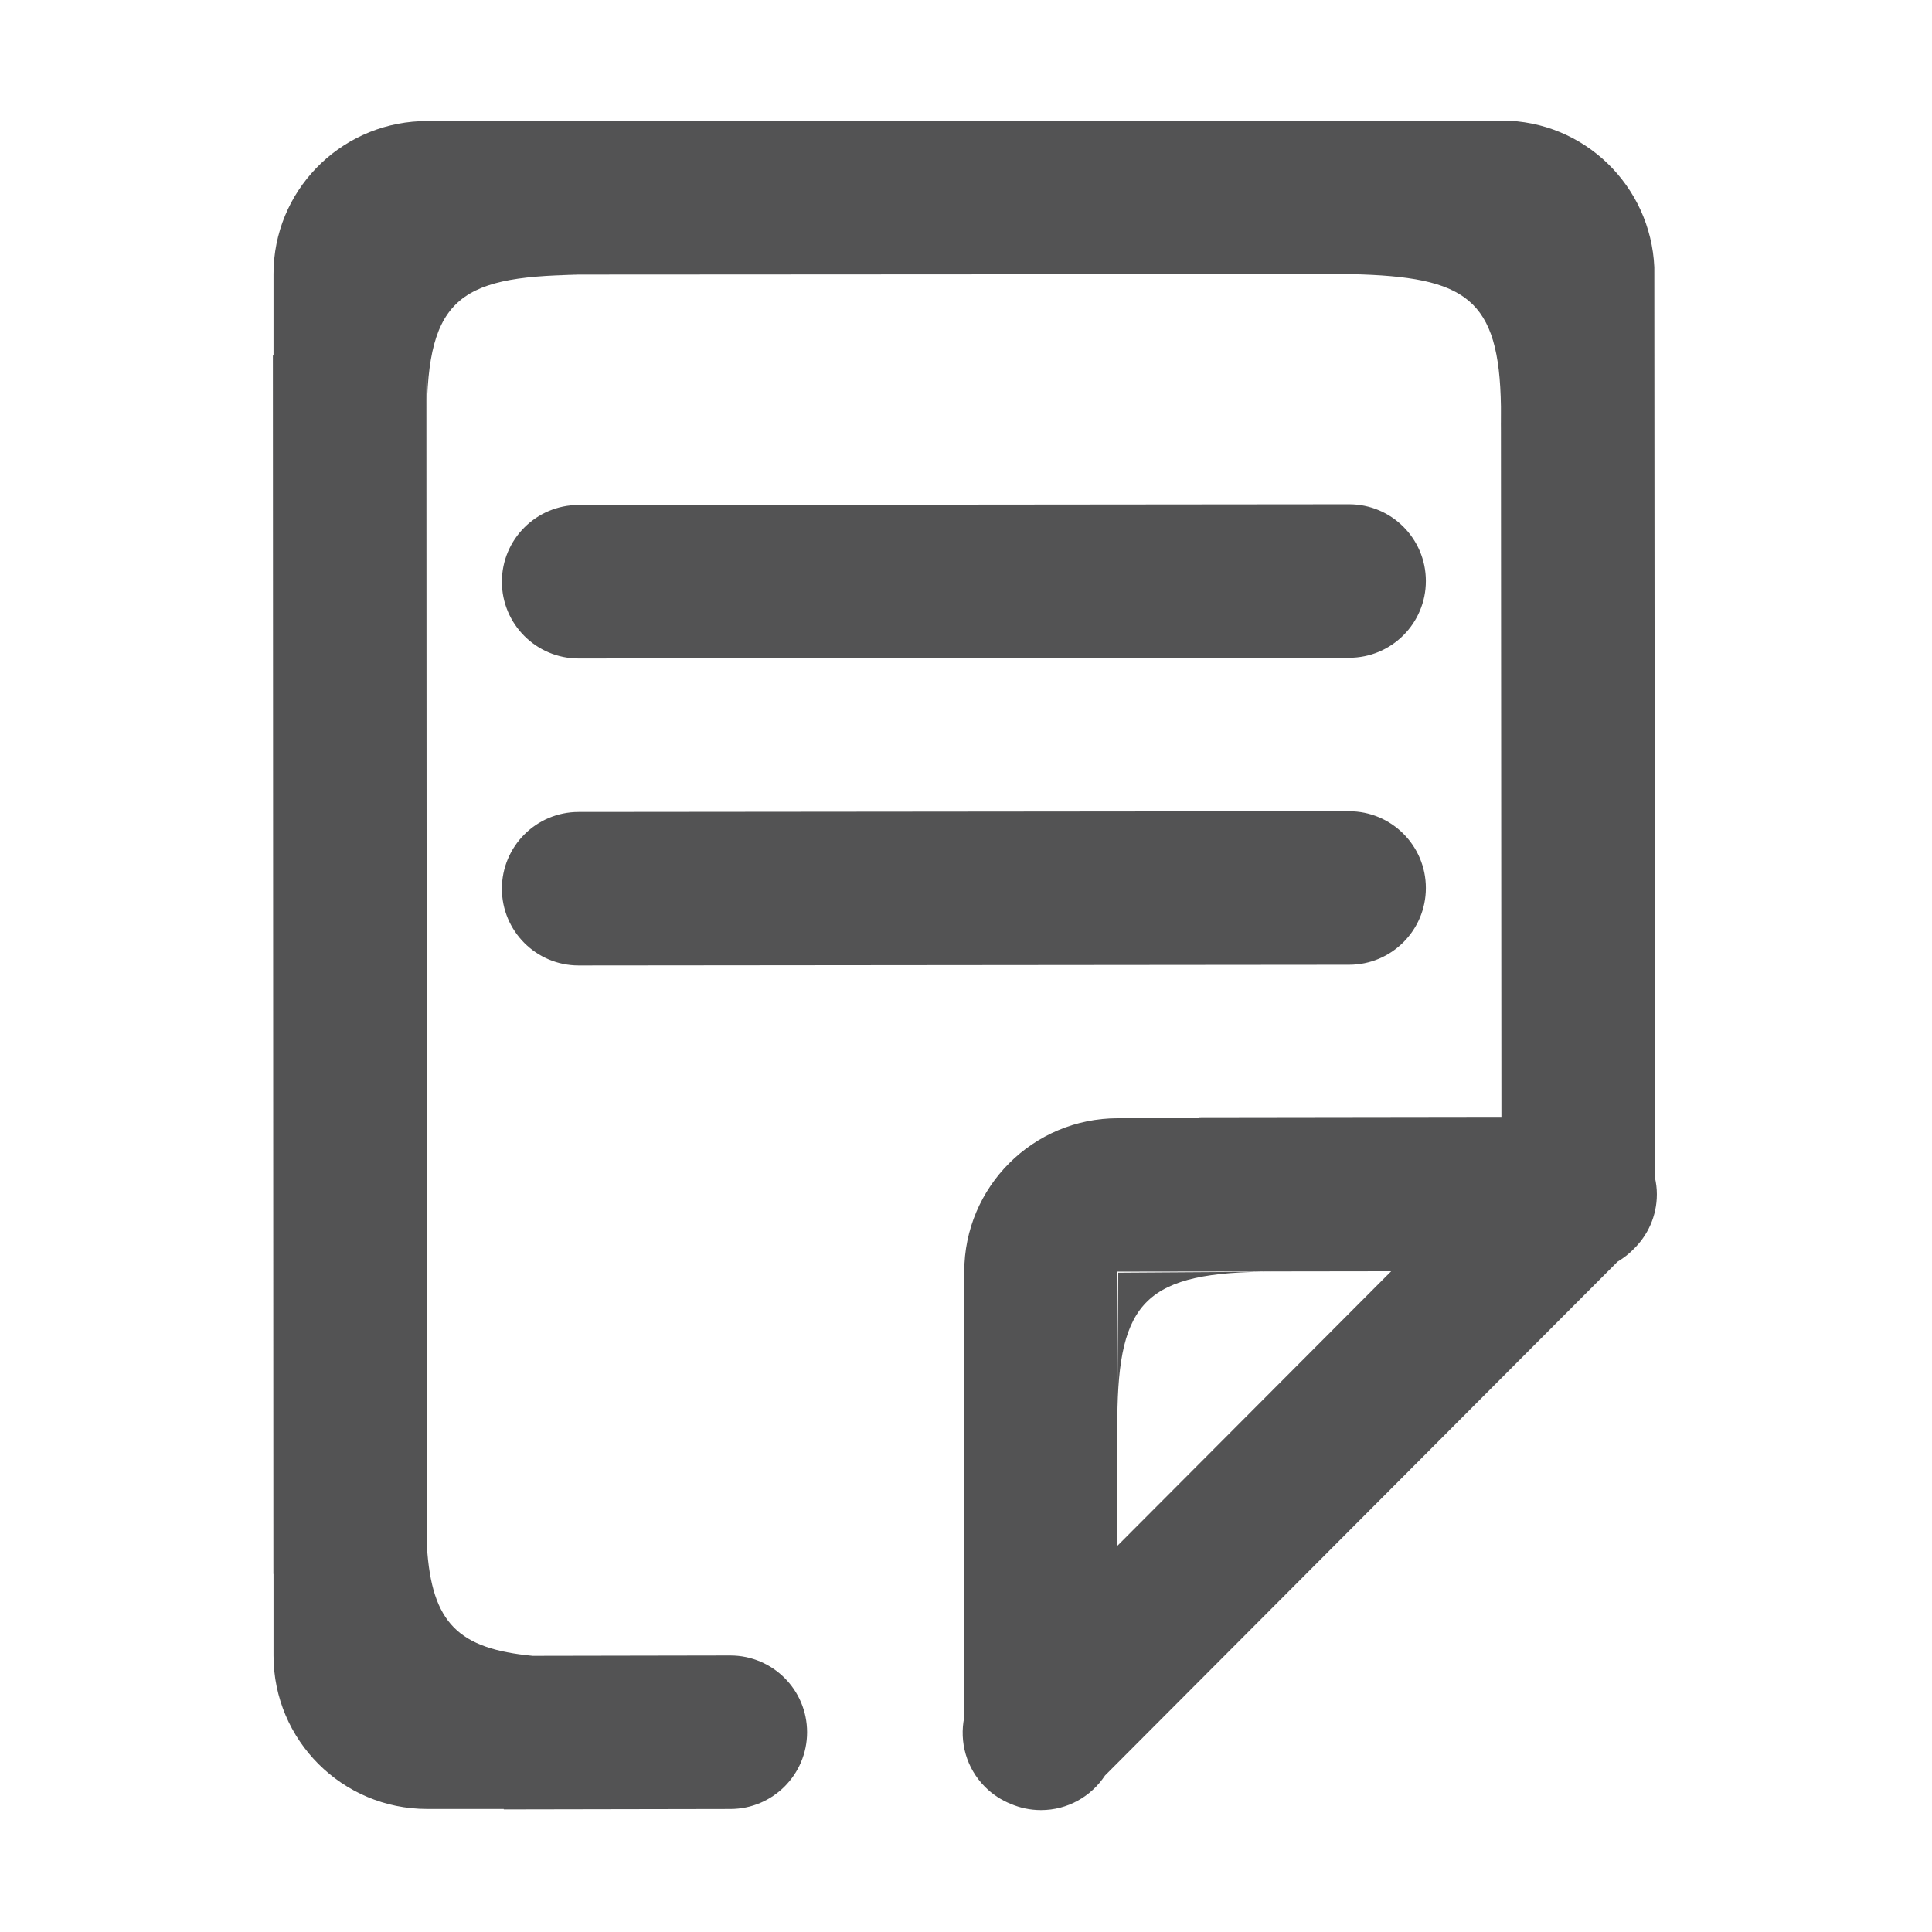
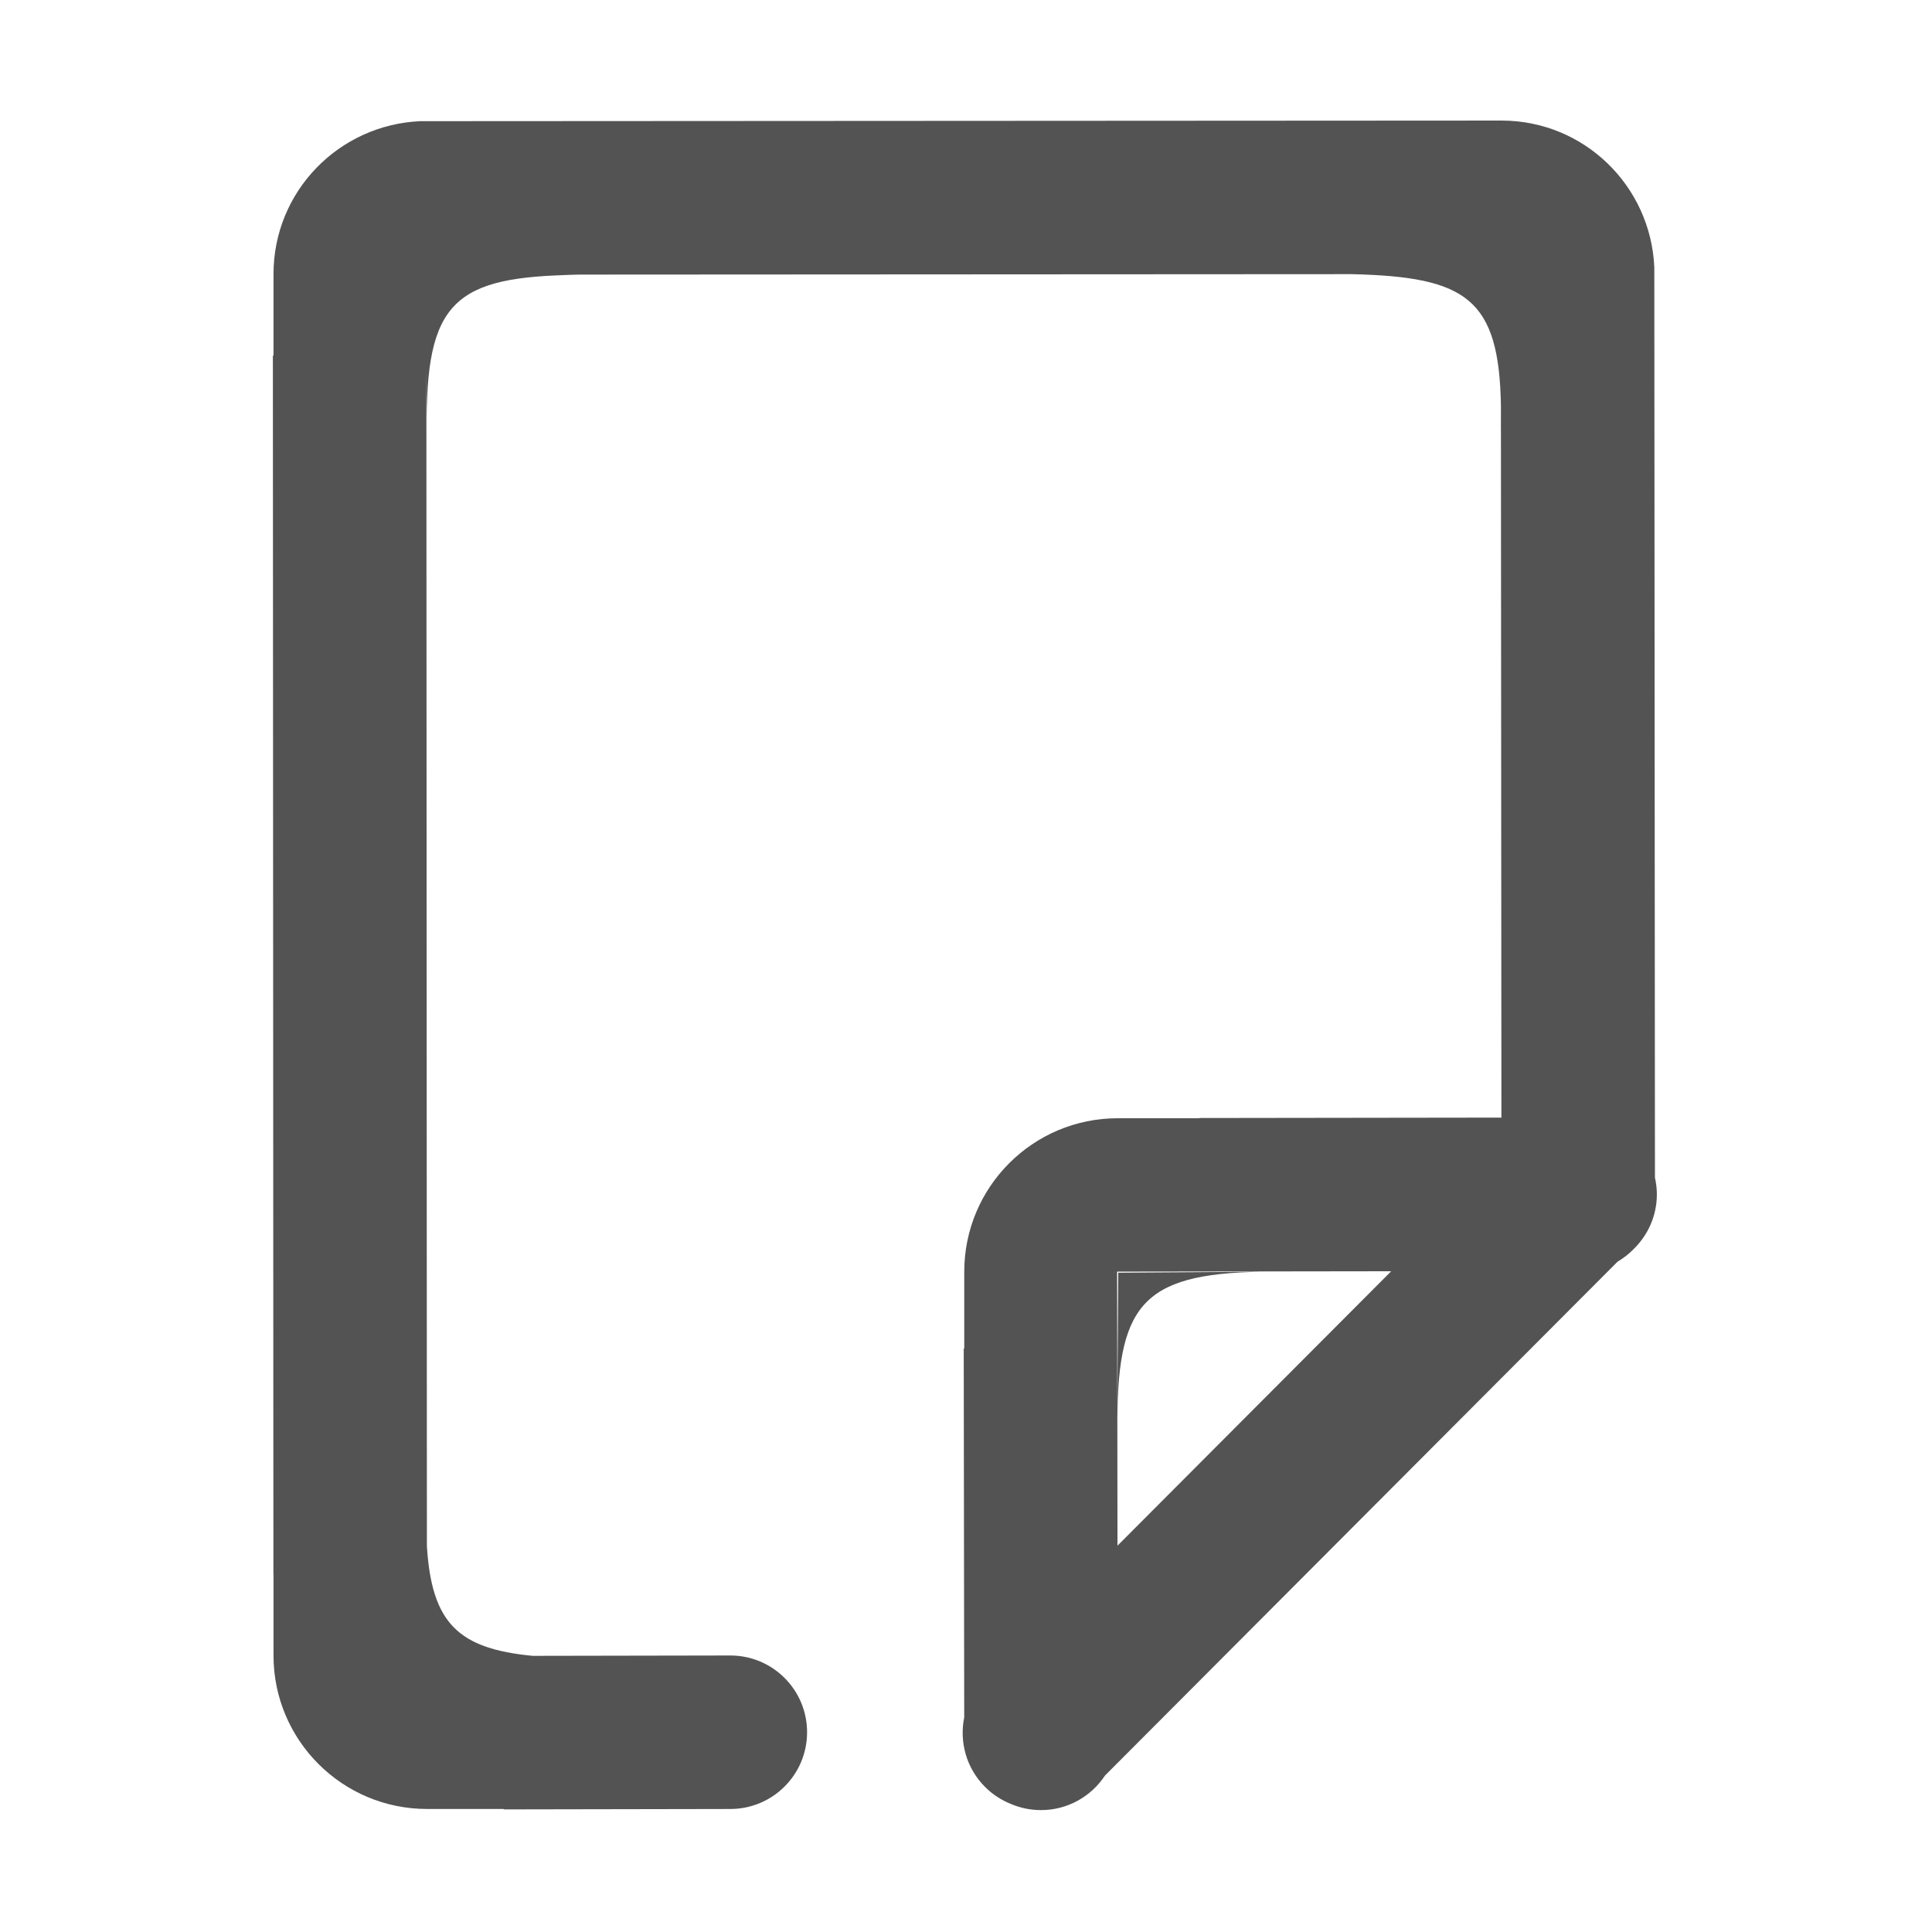
<svg xmlns="http://www.w3.org/2000/svg" t="1692014227766" class="icon" viewBox="0 0 1024 1024" version="1.1" p-id="2366" width="200" height="200">
-   <path d="M306.689 349.007l408.371-0.378c22.464 0 40.678-18.214 40.678-40.678 0-22.464-18.215-40.677-40.678-40.677l-408.371 0.378c-22.466 0-40.679 18.204-40.679 40.678C266.01 330.793 284.224 349.007 306.689 349.007z" fill="#535354" p-id="2367" />
-   <path d="M306.689 511.72l408.371-0.378c22.464 0 40.678-18.214 40.678-40.677 0-22.464-18.215-40.677-40.678-40.677l-408.371 0.378c-22.466 0-40.679 18.203-40.679 40.677C266.01 493.506 284.224 511.72 306.689 511.72z" fill="#535354" p-id="2368" />
  <path d="M877.157 624.19l-0.338-482.537c-1.905-43.142-37.142-77.602-80.721-77.752l-573.367 0.327c-43.22 1.918-77.763 37.303-77.763 81l0 43.22-0.336 0 0.277 645.768 0.058 0 0 43.22c0 44.928 36.429 81.355 81.358 81.355l40.677 0 0 0.229 120.088-0.218c22.466 0 40.679-18.214 40.679-40.677 0-22.466-18.214-40.679-40.679-40.679l-104.773 0.189c-39.149-3.783-53.51-17.011-56.052-58.137l-0.278-623.272 0.238 32.225c-0.972-69.329 14.937-81.883 80.205-82.805l-9.414-0.099 419.394-0.238c60.562 1.43 78.278 12.652 79.115 70.174l0 3.744c0 2.999 0 5.999-0.082 9.246l0.082-4.081 0.257 367.961-160.131 0.218 0 0.118-43.22 0c-44.928 0-81.355 36.418-81.355 81.358l0 40.677-0.278 0 0.258 195.507c-2.622 12.932 1.034 26.874 11.063 36.903 4.032 4.031 8.722 7.022 13.687 9.006 4.906 2.088 10.287 3.25 15.928 3.25 14.203 0 26.656-7.29 33.925-18.305l271.68-272.363c3.018-1.827 5.839-3.933 8.303-6.463 7.704-7.399 12.532-17.749 12.532-29.279C878.171 629.95 877.794 627.032 877.157 624.19zM592.29 819.24l-0.079-67.761c0.557-61.91 14.896-77.462 82.549-77.462l-82.071 0.545-0.497 73.224-0.099-73.8 145.275-0.197L592.29 819.24z" fill="#535354" p-id="2369" />
</svg>